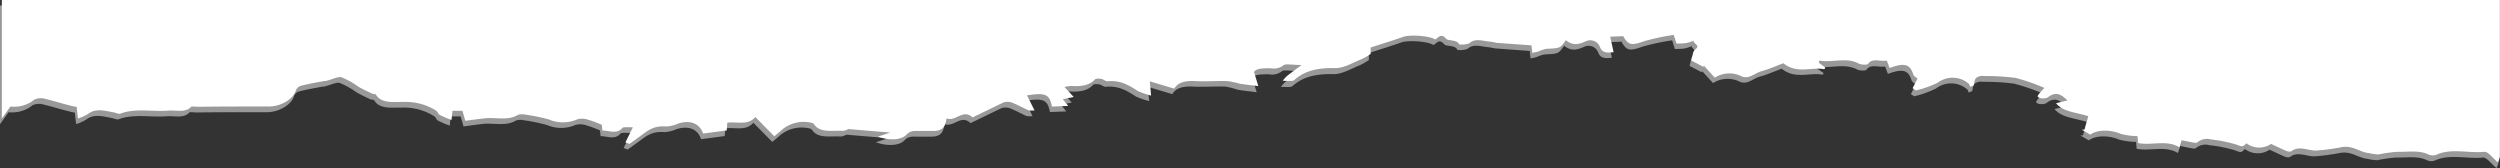
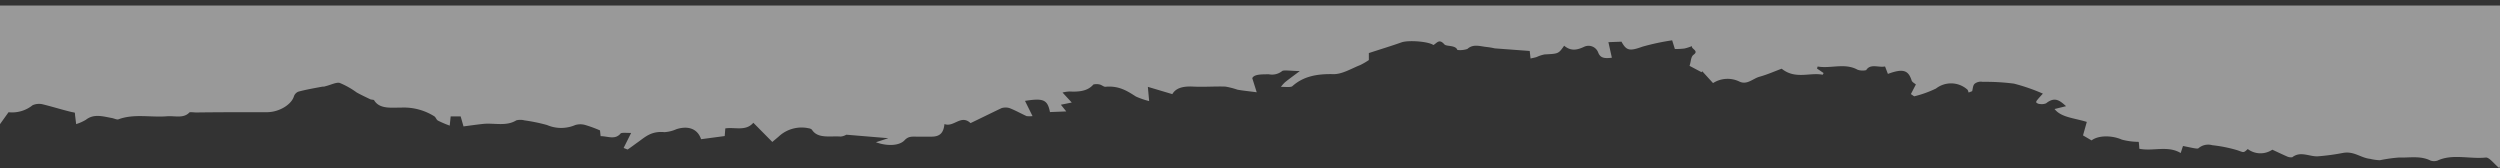
<svg xmlns="http://www.w3.org/2000/svg" id="Layer_1" data-name="Layer 1" viewBox="0 0 500.37 33.72">
  <rect x="0" y="0" width="500.37" height="33.72" fill="#333333" stroke="none" />
  <defs>
    <style>.cls-1{fill:#fff;}.cls-2{opacity:0.5;}</style>
  </defs>
  <title>sharp-paper-top</title>
-   <path class="cls-1" d="M.37.28V24l1.71-2.4a6.48,6.48,0,0,0,4.81-1.39A3.14,3.14,0,0,1,8.8,20c1.84.44,3.62,1,5.42,1.45.37.1.75.16,1.11.23a1.7,1.7,0,0,1,.06.5c.08.6.15,1.21.22,1.81a9.1,9.1,0,0,0,1.94-.86c1.61-1.27,3.41-.68,5.21-.36.44.08,1,.37,1.29.26,3.13-1.17,6.52-.34,9.76-.62,1.51-.12,3.32.5,4.46-.76.12-.12.91,0,1.39,0,4.78-.06,9.55-.06,14.33-.06,2.33-.06,4.66-1.5,5.19-3.1a1.54,1.54,0,0,1,.92-1c1.56-.42,3.2-.7,4.81-1,.2,0,.41,0,.61-.09,1-.24,2.19-.86,2.85-.65a16.43,16.43,0,0,1,3.37,1.89c.87.5,1.82.94,2.76,1.38.21.1.67.07.73.18,1.08,1.82,3.42,1.48,5.56,1.48a11.53,11.53,0,0,1,6.47,1.72c.35.23.4.67.76.89a22.16,22.16,0,0,0,2.35,1l.19-1.84h2l.57,2c1.51-.19,2.71-.36,3.93-.49,2.2-.24,4.63.54,6.63-.71a3.22,3.22,0,0,1,1.63,0,35.19,35.19,0,0,1,4.52.93,7.16,7.16,0,0,0,5.67,0,3.58,3.58,0,0,1,2,0,24.1,24.1,0,0,1,2.94,1.08l.12,1.14c1.42,0,2.9.8,4-.52.17-.22,1.28-.12,2.11-.12l-1.5,3,.79.32c.69-.46,1.4-1,2.07-1.48,1.42-1,2.65-2.26,5.3-2a6.88,6.88,0,0,0,2.39-.59c2.48-.79,4.29,0,5,2l4.72-.63.12-1.53c1.89-.3,4.1.63,5.61-1.14l3.8,3.85c.63-.54,1.1-.91,1.53-1.31a6.73,6.73,0,0,1,5.78-1.42,1.12,1.12,0,0,1,.61.26c1.16,1.88,3.69,1.23,5.74,1.38a2.72,2.72,0,0,0,1.15-.36l8.41.7-2.49.81c2.16.79,4.64.77,5.74-.41.77-.82,1.49-.72,2.46-.72h2.92c1.67,0,2.42-.72,2.6-2.51,1.86.72,3.31-2,5.22-.2,2.09-1,4.11-2,6.21-3a2.76,2.76,0,0,1,1.61,0c1.19.47,2.26,1.07,3.4,1.59a4.74,4.74,0,0,0,1.19,0l-1.51-3c3.71-.59,4.51-.23,5,2.24l3.25-.13-1.08-1.34,2.18-.45-1.85-2a7.71,7.71,0,0,1,1.42-.2c2,.11,3.67-.12,4.76-1.4a2.68,2.68,0,0,1,1.26,0c.41.09.78.46,1.11.46,2.72-.27,4.4.83,6.14,1.95a16.58,16.58,0,0,0,2.65.91l-.26-2.85,4.9,1.46c.67-1.17,2-1.63,4.18-1.51s4.3-.07,6.44,0A15.62,15.62,0,0,1,248,17c1.1.2,2.24.3,3.85.51L251,14.72c.34-.78,1.77-.78,3.34-.78a3.26,3.26,0,0,0,2.64-.65c.32-.26,1.89,0,3.54,0-1.24.92-2.12,1.55-2.94,2.21a6.34,6.34,0,0,0-.84.95c.78,0,2,.14,2.28-.13,2.12-1.9,4.74-2.5,8.29-2.41,1.74,0,3.56-1.15,5.3-1.83a13.57,13.57,0,0,0,1.72-1V9.79c2.39-.78,4.53-1.43,6.53-2.14,1.39-.49,5.38-.19,6.38.53.67-.33,1.13-1.37,2.21-.13.39.45,2.25.11,2.59,1.12a4.82,4.82,0,0,0,2-.2c1.16-1.06,2.5-.54,3.82-.4a11.51,11.51,0,0,1,1.66.28l7,.51.17,1.52c.49-.13.88-.19,1.23-.3a7,7,0,0,1,1.6-.53c2.75-.13,2.75-.1,3.89-1.73,1.21,1,2.37,1,4,.21l.18-.07a2.06,2.06,0,0,1,2.65,1.26c.38.88.92,1.24,2.72,1l-.69-3.1,2.62-.1c1,1.85,1.68,1.89,4.2,1A47.93,47.93,0,0,1,335,7.26L335.55,9a15.28,15.28,0,0,0,1.91-.1A9,9,0,0,0,339,8.42c-.23.58,1.45.9.34,1.72-.6.43-.51,1.29-.83,2.24l2.4,1.27.14-.2,2.16,2.38a5.4,5.4,0,0,1,5.33-.29c1.53.68,2.66-.64,4-1,1.62-.45,3.1-1.13,4.4-1.6,2.75,2.22,5.69.68,8.2,1.2l.19-.33-1.32-1,.13-.4c2.65.47,5.41-.78,8,.65a3.21,3.21,0,0,0,1.71.08c.85-1.37,2.48-.47,3.78-.74l.57,1.49c3-1.11,4.09-.78,4.75,1.32.1.32.63.6.85.79l-1,1.93.66.45a21.13,21.13,0,0,0,4.36-1.54A4.94,4.94,0,0,1,394,17c.21.15.22.43.32.65l.7-.27c.15-.46.11-1.07.48-1.47a2,2,0,0,1,1.63-.41,45.39,45.39,0,0,1,6.27.37,38.48,38.48,0,0,1,5.78,2c-.25.27-.68.72-1.06,1.19-.15.17-.34.42-.26.59a1.14,1.14,0,0,0,.77.3,2.31,2.31,0,0,0,1.19-.14c1.81-1.46,2.84-.45,4,.57l-2.3.56c1.3,1.69,3.86,1.79,6.45,2.59l-.76,2.7h-.55l1.71,1c1.44-1.08,4.17-1,6.05-.17a13.3,13.3,0,0,0,3.38.46,12.69,12.69,0,0,1,.12,1.38c2.7.57,5.69-.71,8.28.85l.46-1.4c1.07.19,2.88.66,3.07.47a3,3,0,0,1,2.79-.63,28.25,28.25,0,0,1,5,1c1.32.45,1.21.6,2.1-.23a4.22,4.22,0,0,0,4.92.12c1,.47,2,.95,3,1.38a1.82,1.82,0,0,0,1,.14c1.63-1.28,3.39-.13,5.06-.19a40.11,40.11,0,0,0,5.12-.69c2.21-.37,3.51,1,5.39,1.2a9.85,9.85,0,0,0,1.95.27,28.33,28.33,0,0,1,3.79-.53c2.12.07,4.36-.41,6.36.61a2.2,2.2,0,0,0,1.39,0c3-1.4,6.47-.27,9.67-.61.69-.07,1.69,1.31,2.69,2.12a5,5,0,0,0,.39-1.18V.28H.37Z" transform="translate(0 -0.28)" />
  <g class="cls-2">
-     <path class="cls-1" d="M0,1.39V25.13l1.71-2.39a6.54,6.54,0,0,0,4.81-1.4,3.21,3.21,0,0,1,1.91-.21c1.84.44,3.62,1,5.42,1.45.37.1.75.17,1.11.24a1.61,1.61,0,0,1,.06.49c.08.6.15,1.21.22,1.81a9.1,9.1,0,0,0,1.94-.86c1.61-1.27,3.41-.68,5.21-.36.44.08,1,.37,1.29.27,3.13-1.18,6.52-.35,9.76-.62,1.51-.12,3.32.49,4.46-.76.12-.13.91,0,1.39,0,4.78-.06,9.55-.06,14.33-.06,2.33-.07,4.66-1.51,5.19-3.11a1.54,1.54,0,0,1,.92-1c1.56-.42,3.2-.7,4.81-1,.2,0,.41,0,.61-.09,1-.23,2.19-.85,2.85-.65a16.28,16.28,0,0,1,3.38,1.9c.87.49,1.82.93,2.76,1.38.21.09.67.06.73.17,1.08,1.83,3.42,1.48,5.56,1.48a11.46,11.46,0,0,1,6.47,1.73c.35.22.4.67.76.88a20.28,20.28,0,0,0,2.35,1l.19-1.84h2l.57,2c1.51-.2,2.71-.37,3.93-.5,2.2-.23,4.63.54,6.63-.71a3.22,3.22,0,0,1,1.63,0,35.19,35.19,0,0,1,4.52.93,7.16,7.16,0,0,0,5.67,0,3.58,3.58,0,0,1,2,0,25.89,25.89,0,0,1,2.94,1.08l.12,1.15c1.42,0,2.9.8,4-.53.17-.22,1.28-.11,2.11-.11l-1.5,3,.79.32c.69-.46,1.4-1,2.07-1.48,1.42-1,2.65-2.26,5.3-2a6.88,6.88,0,0,0,2.39-.59c2.48-.79,4.29,0,4.95,2l4.73-.63.12-1.53c1.89-.3,4.1.63,5.61-1.13l3.8,3.84c.63-.54,1.1-.91,1.53-1.31a6.73,6.73,0,0,1,5.78-1.42,1.17,1.17,0,0,1,.61.27c1.16,1.87,3.69,1.22,5.74,1.38a2.73,2.73,0,0,0,1.15-.37l8.41.7-2.49.81c2.16.79,4.64.77,5.74-.4.77-.83,1.49-.72,2.46-.72h2.92c1.67,0,2.42-.72,2.6-2.52,1.86.72,3.31-2,5.22-.19,2.09-1,4.11-2,6.21-3a2.76,2.76,0,0,1,1.61,0c1.19.47,2.26,1.07,3.4,1.6a5.92,5.92,0,0,0,1.19,0l-1.51-3.05c3.71-.59,4.51-.23,5,2.24l3.26-.13-1.08-1.34,2.18-.44-1.85-2a6.76,6.76,0,0,1,1.42-.21c2,.11,3.67-.12,4.76-1.4a2.68,2.68,0,0,1,1.26,0c.41.09.78.46,1.11.46,2.72-.26,4.4.83,6.14,1.95a15.65,15.65,0,0,0,2.65.91l-.26-2.85,4.9,1.46c.67-1.17,2-1.62,4.18-1.51s4.3-.07,6.44,0a15.62,15.62,0,0,1,2.42.62c1.1.2,2.24.3,3.85.52l-.89-2.82c.34-.78,1.77-.78,3.34-.78a3.23,3.23,0,0,0,2.64-.65c.32-.26,1.89,0,3.54,0-1.24.93-2.12,1.56-2.94,2.22a6.27,6.27,0,0,0-.84.94c.78,0,2,.14,2.28-.13,2.12-1.9,4.74-2.5,8.29-2.41,1.74,0,3.56-1.14,5.3-1.82a14.15,14.15,0,0,0,1.72-1V10.9c2.39-.78,4.53-1.43,6.53-2.14,1.39-.49,5.39-.19,6.39.53.67-.33,1.13-1.37,2.21-.12.39.44,2.25.1,2.59,1.11a4.69,4.69,0,0,0,2-.2c1.16-1.06,2.5-.54,3.82-.4a13.38,13.38,0,0,1,1.66.28l7,.52.17,1.51c.49-.12.88-.18,1.23-.3a6.51,6.51,0,0,1,1.6-.52c2.75-.14,2.75-.11,3.89-1.74,1.21,1,2.37,1,4,.21l.18-.07a2.06,2.06,0,0,1,2.65,1.26c.38.88.92,1.24,2.72,1l-.69-3.11,2.62-.1c1,1.86,1.68,1.9,4.2,1a46.51,46.51,0,0,1,5.94-1.27l.54,1.74a15.18,15.18,0,0,0,1.91-.1,9,9,0,0,0,1.52-.49c-.23.58,1.45.91.34,1.72-.6.43-.51,1.3-.83,2.24l2.4,1.27.14-.19,2.16,2.37a5.4,5.4,0,0,1,5.33-.28c1.53.68,2.66-.64,4-1,1.62-.45,3.11-1.13,4.41-1.6,2.75,2.22,5.69.68,8.2,1.21l.19-.34L363.67,14l.13-.41c2.65.47,5.41-.78,8,.65a3.11,3.11,0,0,0,1.71.08c.85-1.37,2.48-.47,3.78-.74l.57,1.49c3-1.1,4.09-.78,4.75,1.32.1.33.63.6.85.79l-1,1.93.66.45A21.7,21.7,0,0,0,387.48,18a4.93,4.93,0,0,1,6.22.15c.21.15.22.43.32.65l.7-.27c.15-.45.11-1.07.48-1.47a2,2,0,0,1,1.63-.4,43.79,43.79,0,0,1,6.27.36,38.09,38.09,0,0,1,5.78,2c-.25.28-.68.72-1.06,1.19-.15.17-.34.42-.26.59a1.16,1.16,0,0,0,.77.3,2.31,2.31,0,0,0,1.19-.14c1.81-1.46,2.84-.45,4,.57l-2.3.57c1.3,1.68,3.86,1.78,6.45,2.58l-.76,2.7h-.55l1.71,1c1.44-1.08,4.17-1,6.05-.16a13.43,13.43,0,0,0,3.39.45,12.92,12.92,0,0,1,.12,1.38c2.7.57,5.69-.71,8.28.86l.46-1.41c1.07.19,2.88.66,3.07.47a3,3,0,0,1,2.79-.63,28.43,28.43,0,0,1,5,1c1.32.45,1.21.61,2.1-.23a4.24,4.24,0,0,0,4.92.13c1,.46,2,.94,3,1.38a1.91,1.91,0,0,0,1,.13c1.63-1.28,3.39-.12,5.06-.18a44,44,0,0,0,5.12-.69c2.21-.38,3.51,1,5.39,1.19a9.86,9.86,0,0,0,1.95.28,30.33,30.33,0,0,1,3.79-.54c2.12.07,4.36-.41,6.36.61a2.2,2.2,0,0,0,1.39,0c3-1.4,6.47-.27,9.67-.61.7-.07,1.7,1.31,2.7,2.12a6,6,0,0,0,.39-1.18V1.39H0Z" transform="translate(0 -0.28)" />
+     <path class="cls-1" d="M0,1.39V25.13l1.71-2.39a6.54,6.54,0,0,0,4.81-1.4,3.21,3.21,0,0,1,1.91-.21c1.84.44,3.62,1,5.42,1.45.37.1.75.17,1.11.24a1.61,1.61,0,0,1,.06.49c.08.6.15,1.21.22,1.81a9.1,9.1,0,0,0,1.94-.86c1.61-1.27,3.41-.68,5.21-.36.44.08,1,.37,1.29.27,3.13-1.18,6.52-.35,9.76-.62,1.51-.12,3.32.49,4.46-.76.12-.13.91,0,1.39,0,4.78-.06,9.55-.06,14.33-.06,2.33-.07,4.66-1.51,5.19-3.11a1.54,1.54,0,0,1,.92-1c1.56-.42,3.2-.7,4.81-1,.2,0,.41,0,.61-.09,1-.23,2.19-.85,2.85-.65a16.28,16.28,0,0,1,3.38,1.9c.87.49,1.82.93,2.76,1.38.21.09.67.06.73.17,1.08,1.83,3.42,1.48,5.56,1.48a11.46,11.46,0,0,1,6.47,1.73c.35.22.4.67.76.88a20.28,20.28,0,0,0,2.35,1l.19-1.84h2l.57,2c1.51-.2,2.71-.37,3.93-.5,2.2-.23,4.63.54,6.63-.71a3.22,3.22,0,0,1,1.63,0,35.19,35.19,0,0,1,4.52.93,7.16,7.16,0,0,0,5.67,0,3.58,3.58,0,0,1,2,0,25.89,25.89,0,0,1,2.94,1.08l.12,1.15c1.42,0,2.9.8,4-.53.17-.22,1.28-.11,2.11-.11l-1.5,3,.79.32c.69-.46,1.4-1,2.07-1.48,1.42-1,2.65-2.26,5.3-2a6.88,6.88,0,0,0,2.39-.59c2.48-.79,4.29,0,4.95,2l4.73-.63.12-1.53c1.89-.3,4.1.63,5.61-1.13l3.8,3.84c.63-.54,1.1-.91,1.53-1.31a6.73,6.73,0,0,1,5.78-1.42,1.17,1.17,0,0,1,.61.27c1.16,1.87,3.69,1.22,5.74,1.38a2.73,2.73,0,0,0,1.15-.37l8.41.7-2.49.81c2.16.79,4.64.77,5.74-.4.77-.83,1.49-.72,2.46-.72h2.92c1.67,0,2.42-.72,2.6-2.52,1.86.72,3.31-2,5.22-.19,2.09-1,4.11-2,6.21-3a2.76,2.76,0,0,1,1.61,0c1.19.47,2.26,1.07,3.4,1.6a5.92,5.92,0,0,0,1.19,0l-1.51-3.05c3.71-.59,4.51-.23,5,2.24l3.26-.13-1.08-1.34,2.18-.44-1.85-2a6.76,6.76,0,0,1,1.42-.21c2,.11,3.67-.12,4.76-1.4a2.68,2.68,0,0,1,1.26,0c.41.09.78.46,1.11.46,2.72-.26,4.4.83,6.14,1.95a15.65,15.65,0,0,0,2.65.91l-.26-2.85,4.9,1.46c.67-1.17,2-1.62,4.18-1.51s4.3-.07,6.44,0a15.62,15.62,0,0,1,2.42.62c1.1.2,2.24.3,3.85.52l-.89-2.82c.34-.78,1.77-.78,3.34-.78a3.23,3.23,0,0,0,2.64-.65c.32-.26,1.89,0,3.54,0-1.24.93-2.12,1.56-2.94,2.22a6.27,6.27,0,0,0-.84.94c.78,0,2,.14,2.28-.13,2.12-1.9,4.74-2.5,8.29-2.41,1.74,0,3.56-1.14,5.3-1.82a14.15,14.15,0,0,0,1.72-1V10.9c2.39-.78,4.53-1.43,6.53-2.14,1.39-.49,5.39-.19,6.39.53.67-.33,1.13-1.37,2.21-.12.39.44,2.25.1,2.59,1.11a4.69,4.69,0,0,0,2-.2c1.16-1.06,2.5-.54,3.82-.4a13.38,13.38,0,0,1,1.66.28l7,.52.17,1.51c.49-.12.88-.18,1.23-.3a6.51,6.51,0,0,1,1.6-.52c2.75-.14,2.75-.11,3.89-1.74,1.21,1,2.37,1,4,.21l.18-.07a2.06,2.06,0,0,1,2.65,1.26c.38.88.92,1.24,2.72,1l-.69-3.11,2.62-.1c1,1.86,1.68,1.9,4.2,1a46.51,46.51,0,0,1,5.94-1.27l.54,1.74a15.18,15.18,0,0,0,1.91-.1,9,9,0,0,0,1.52-.49c-.23.58,1.45.91.34,1.72-.6.43-.51,1.3-.83,2.24l2.4,1.27.14-.19,2.16,2.37a5.4,5.4,0,0,1,5.33-.28c1.53.68,2.66-.64,4-1,1.62-.45,3.11-1.13,4.41-1.6,2.75,2.22,5.69.68,8.2,1.21l.19-.34L363.67,14l.13-.41c2.65.47,5.41-.78,8,.65a3.11,3.11,0,0,0,1.71.08c.85-1.37,2.48-.47,3.78-.74l.57,1.49c3-1.1,4.09-.78,4.75,1.32.1.33.63.6.85.79l-1,1.93.66.45A21.7,21.7,0,0,0,387.48,18a4.93,4.93,0,0,1,6.22.15c.21.15.22.43.32.65l.7-.27c.15-.45.11-1.07.48-1.47a2,2,0,0,1,1.63-.4,43.79,43.79,0,0,1,6.27.36,38.09,38.09,0,0,1,5.78,2c-.25.28-.68.72-1.06,1.19-.15.17-.34.42-.26.59a1.16,1.16,0,0,0,.77.3,2.31,2.31,0,0,0,1.19-.14c1.81-1.46,2.84-.45,4,.57l-2.3.57c1.3,1.68,3.86,1.78,6.45,2.58l-.76,2.7l1.71,1c1.44-1.08,4.17-1,6.05-.16a13.43,13.43,0,0,0,3.39.45,12.92,12.92,0,0,1,.12,1.38c2.7.57,5.69-.71,8.28.86l.46-1.41c1.07.19,2.88.66,3.07.47a3,3,0,0,1,2.79-.63,28.43,28.43,0,0,1,5,1c1.32.45,1.21.61,2.1-.23a4.24,4.24,0,0,0,4.92.13c1,.46,2,.94,3,1.38a1.91,1.91,0,0,0,1,.13c1.63-1.28,3.39-.12,5.06-.18a44,44,0,0,0,5.12-.69c2.21-.38,3.51,1,5.39,1.19a9.86,9.86,0,0,0,1.95.28,30.33,30.33,0,0,1,3.79-.54c2.12.07,4.36-.41,6.36.61a2.2,2.2,0,0,0,1.39,0c3-1.4,6.47-.27,9.67-.61.7-.07,1.7,1.31,2.7,2.12a6,6,0,0,0,.39-1.18V1.39H0Z" transform="translate(0 -0.28)" />
  </g>
</svg>